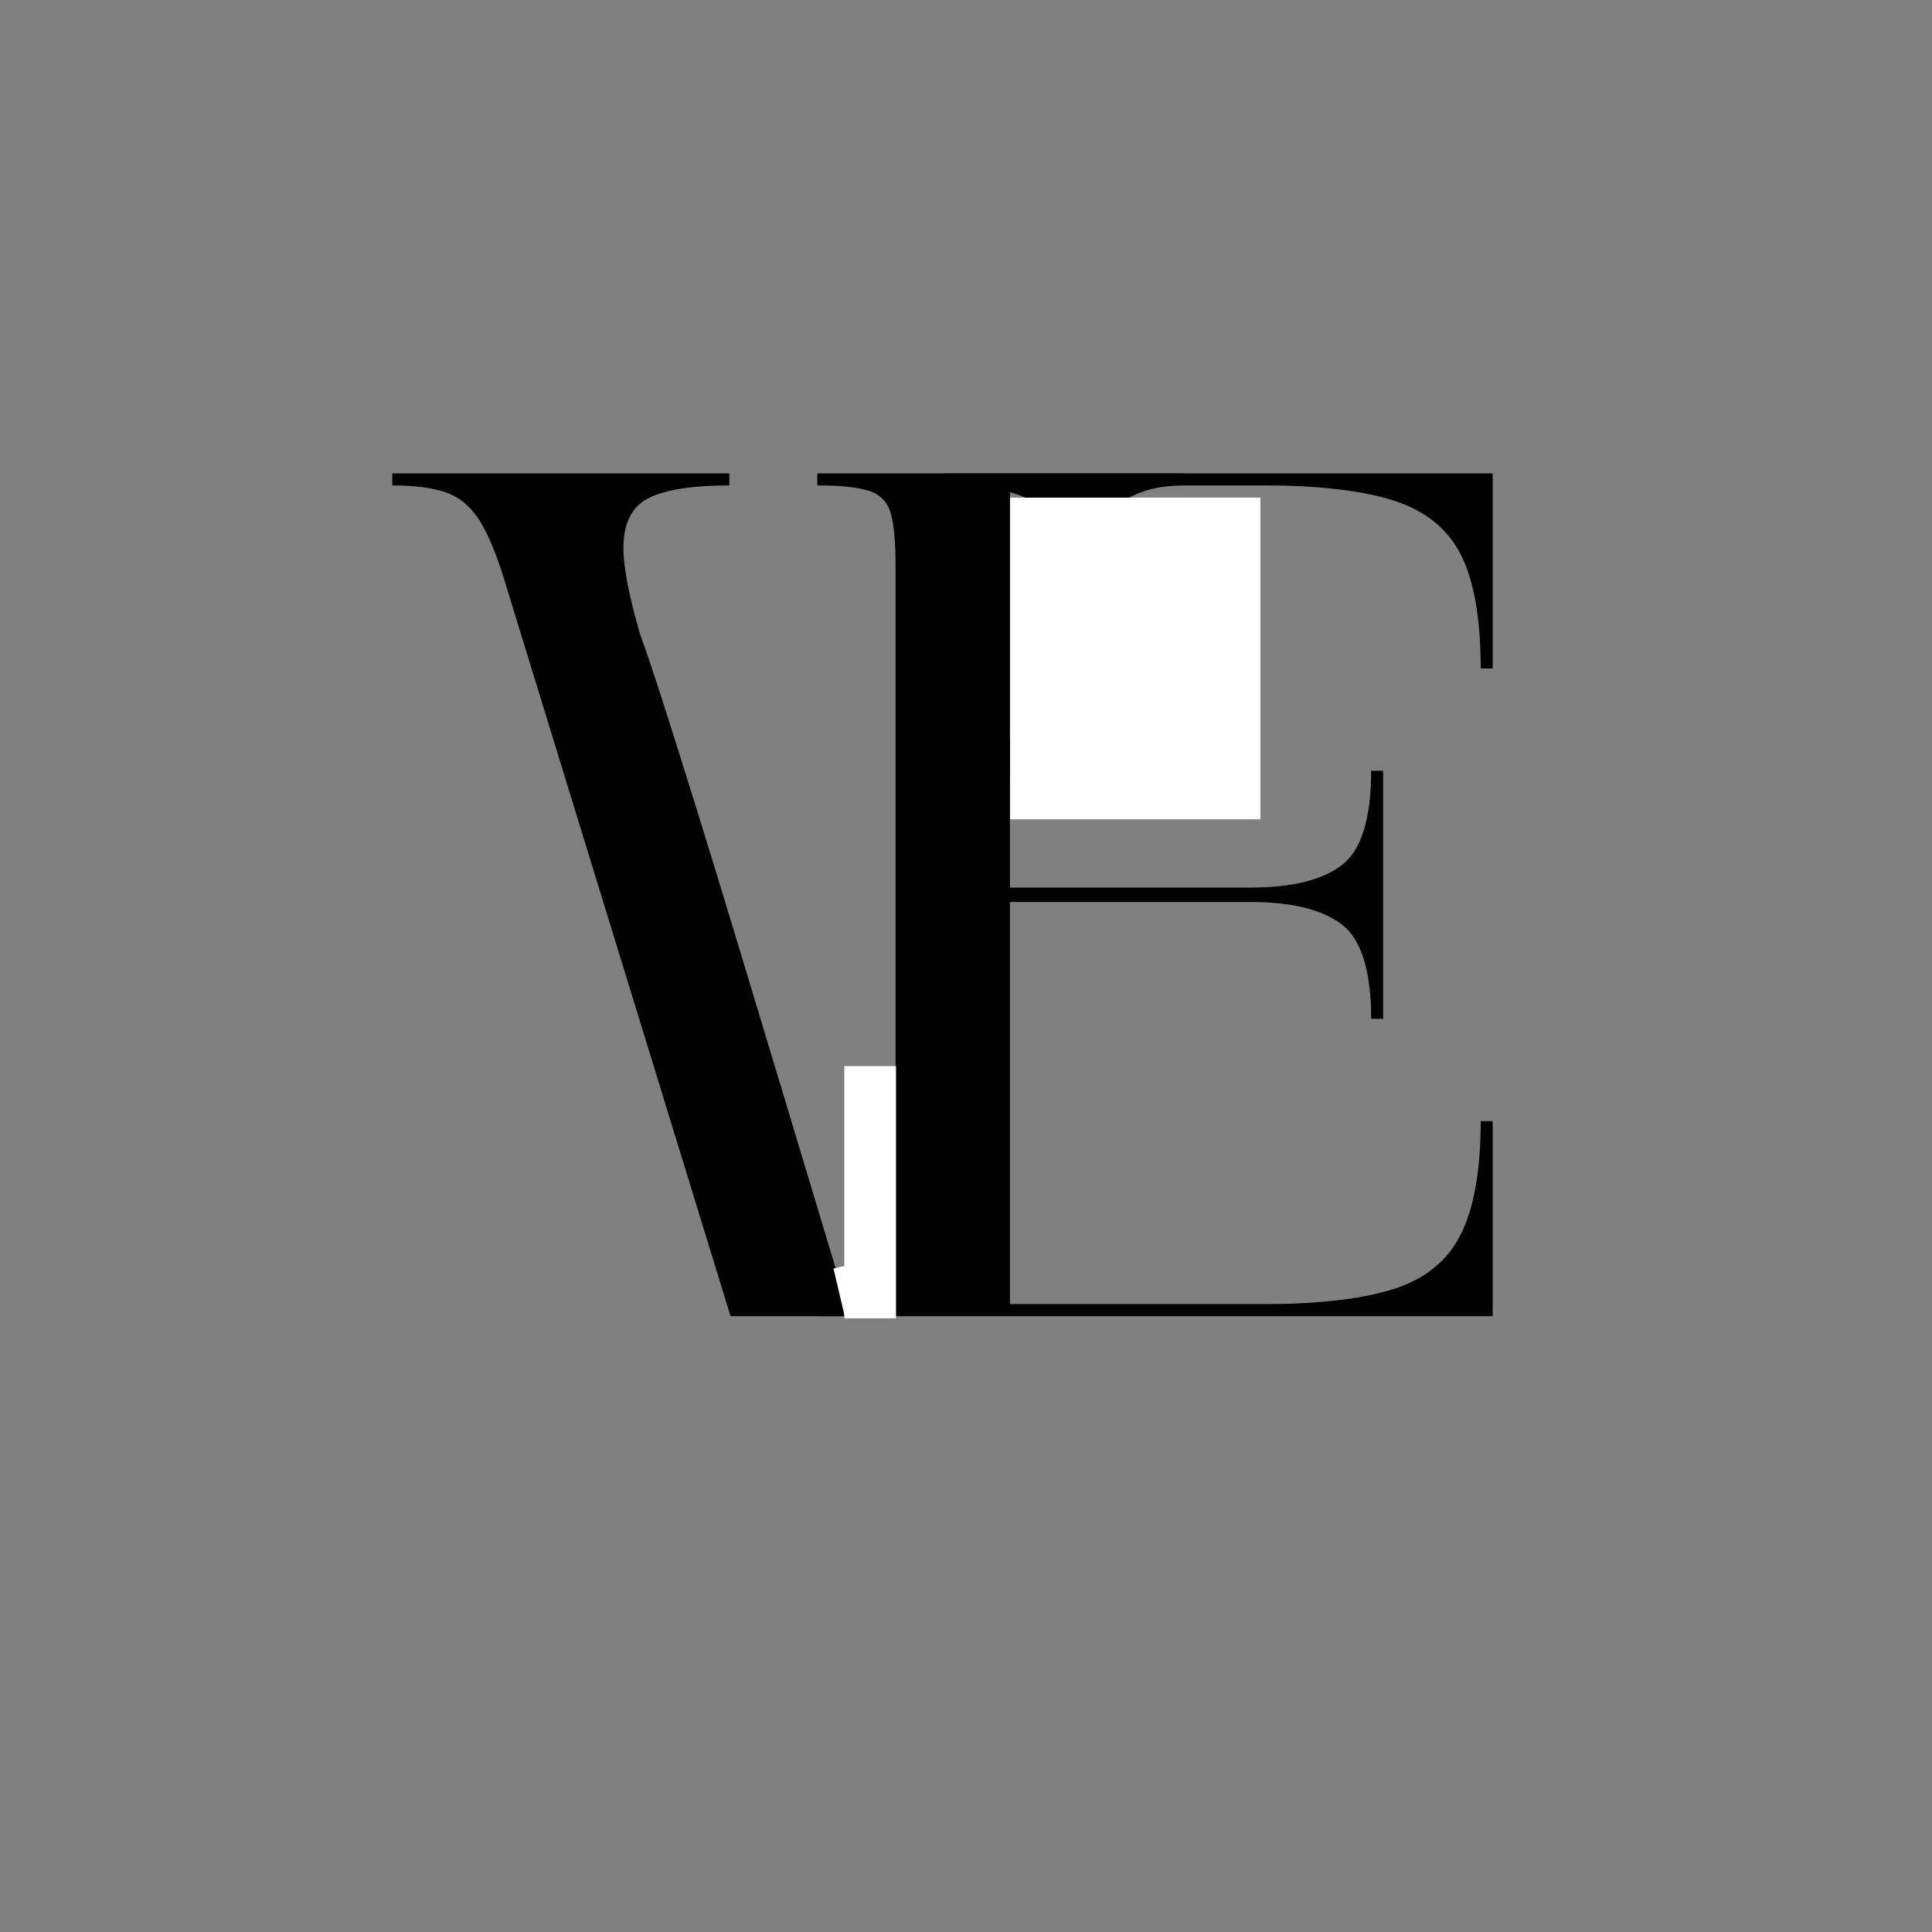
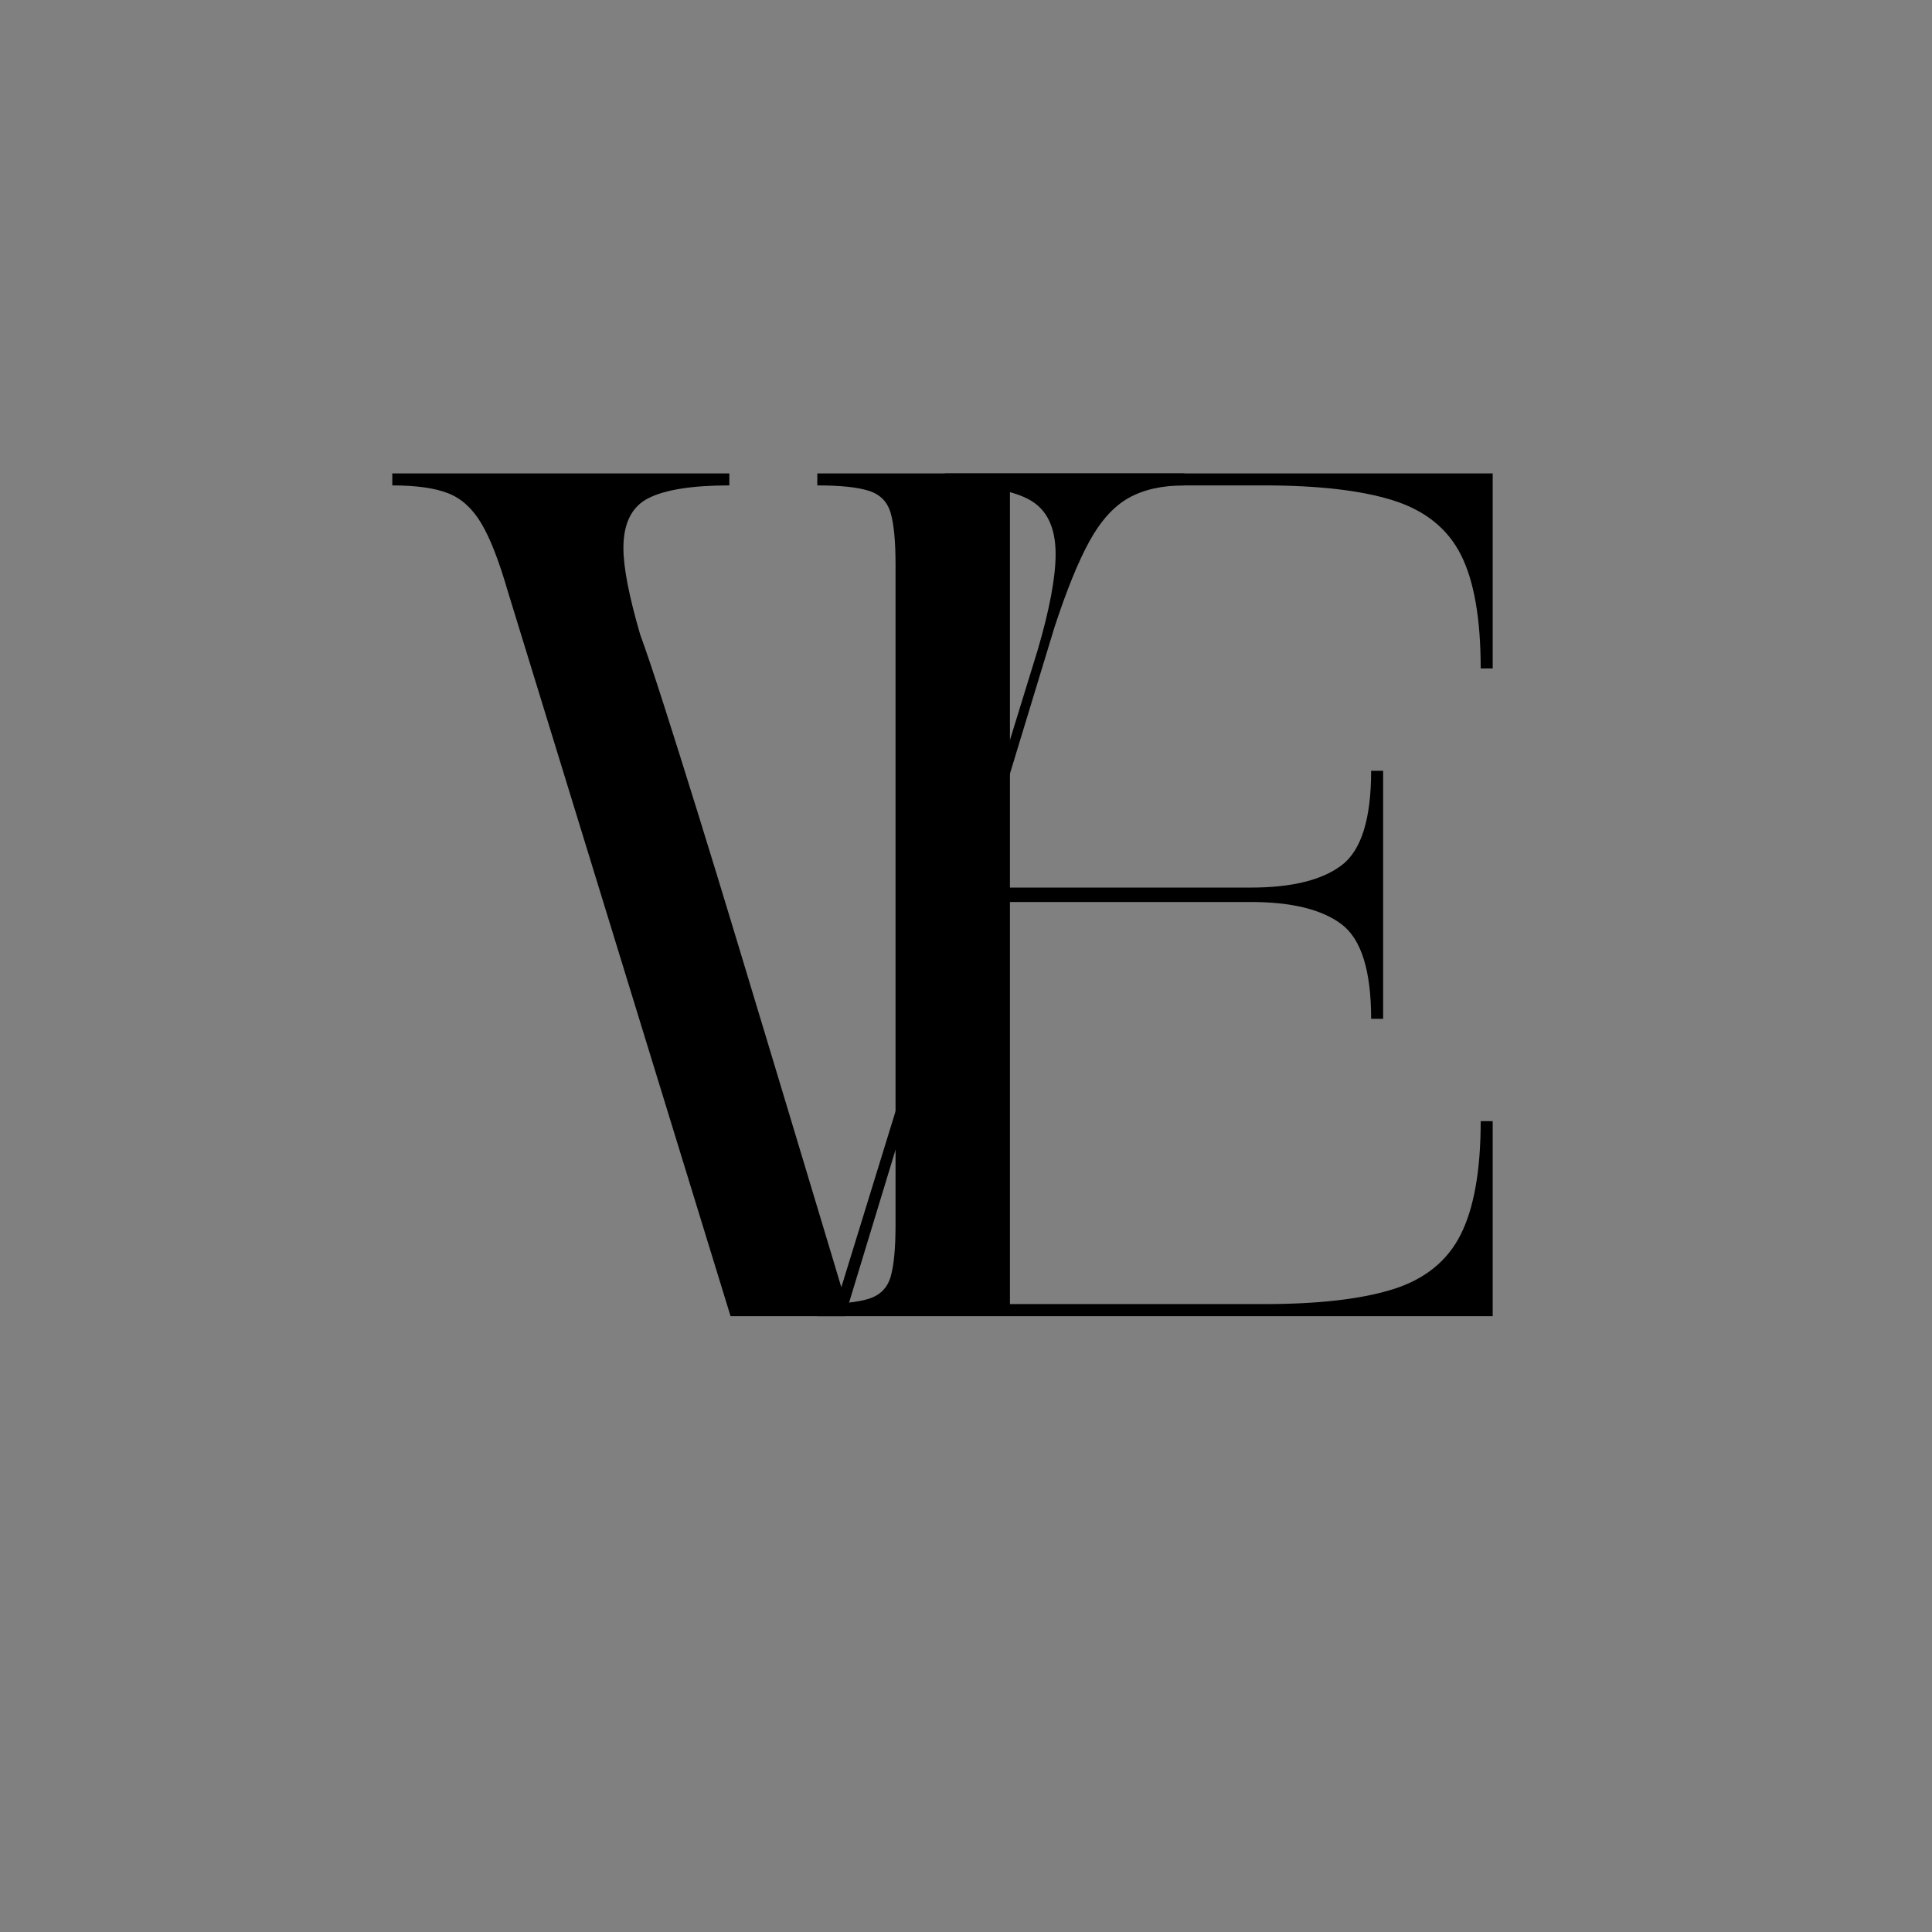
<svg xmlns="http://www.w3.org/2000/svg" width="500" zoomAndPan="magnify" viewBox="0 0 375 375" height="500" preserveAspectRatio="xMidYMid meet" version="1.0">
  <rect x="0" y="0" width="375" height="375" fill="#808080" stroke="none" />
  <defs>
    <g />
    <clipPath id="7b657908e5">
      <path d="M 123.059 96.586 L 171.648 96.586 L 171.648 159.059 L 123.059 159.059 Z M 123.059 96.586" clip-rule="nonzero" />
    </clipPath>
    <clipPath id="42c2076744">
-       <path d="M 0.059 0.586 L 48.648 0.586 L 48.648 63.059 L 0.059 63.059 Z M 0.059 0.586" clip-rule="nonzero" />
-     </clipPath>
+       </clipPath>
    <clipPath id="8415c381b2">
      <rect x="0" width="49" y="0" height="64" />
    </clipPath>
    <clipPath id="e869dccade">
      <path d="M 90.883 206.934 L 100.918 206.934 L 100.918 255.887 L 90.883 255.887 Z M 90.883 206.934" clip-rule="nonzero" />
    </clipPath>
    <clipPath id="b0bd70ed2e">
-       <path d="M 0.883 0.934 L 10.918 0.934 L 10.918 49.887 L 0.883 49.887 Z M 0.883 0.934" clip-rule="nonzero" />
+       <path d="M 0.883 0.934 L 10.918 49.887 L 0.883 49.887 Z M 0.883 0.934" clip-rule="nonzero" />
    </clipPath>
    <clipPath id="a0270c82b7">
-       <rect x="0" width="11" y="0" height="50" />
-     </clipPath>
+       </clipPath>
    <clipPath id="8cc97267a9">
-       <path d="M 88 244 L 99 244 L 99 256 L 88 256 Z M 88 244" clip-rule="nonzero" />
-     </clipPath>
+       </clipPath>
    <clipPath id="8484b3f96c">
-       <path d="M 88.781 246.227 L 96.164 244.488 L 98.438 254.148 L 91.051 255.887 Z M 88.781 246.227" clip-rule="nonzero" />
-     </clipPath>
+       </clipPath>
    <clipPath id="8ff1111752">
      <path d="M 0.762 0.32 L 10.602 0.32 L 10.602 12 L 0.762 12 Z M 0.762 0.32" clip-rule="nonzero" />
    </clipPath>
    <clipPath id="07b7099317">
      <path d="M 0.781 2.227 L 8.164 0.488 L 10.438 10.148 L 3.051 11.887 Z M 0.781 2.227" clip-rule="nonzero" />
    </clipPath>
    <clipPath id="aa56bc074a">
      <rect x="0" width="11" y="0" height="12" />
    </clipPath>
    <clipPath id="c2959f4011">
      <rect x="0" width="229" y="0" height="375" />
    </clipPath>
  </defs>
  <g transform="matrix(1, 0, 0, 1, 73, 0)">
    <g clip-path="url(#c2959f4011)">
      <g fill="#000000" fill-opacity="1">
        <g transform="translate(0.8, 255.467)">
          <g>
            <path d="M 2.344 -163.578 L 67.766 -163.578 L 67.766 -161.25 C 60.598 -161.25 55.379 -160.43 52.109 -158.797 C 48.836 -157.16 47.203 -153.926 47.203 -149.094 C 47.203 -145.352 48.289 -139.742 50.469 -132.266 C 51.562 -129.305 53.082 -124.785 55.031 -118.703 C 56.977 -112.629 59.16 -105.695 61.578 -97.906 C 63.992 -90.125 66.484 -81.988 69.047 -73.5 C 71.617 -65.008 74.113 -56.75 76.531 -48.719 C 78.945 -40.695 81.129 -33.453 83.078 -26.984 C 85.023 -20.523 86.582 -15.348 87.75 -11.453 C 88.914 -7.555 89.5 -5.609 89.5 -5.609 L 127.594 -129.234 C 129.926 -137.172 131.094 -143.398 131.094 -147.922 C 131.094 -153.066 129.414 -156.57 126.062 -158.438 C 122.719 -160.312 117.227 -161.25 109.594 -161.25 L 109.594 -163.578 L 156.109 -163.578 L 156.109 -161.25 C 151.742 -161.25 148.117 -160.43 145.234 -158.797 C 142.348 -157.16 139.816 -154.352 137.641 -150.375 C 135.461 -146.406 133.203 -140.836 130.859 -133.672 L 90.203 0 L 68 0 L 24.766 -140.688 C 23.055 -146.602 21.344 -151 19.625 -153.875 C 17.914 -156.758 15.773 -158.707 13.203 -159.719 C 10.629 -160.738 7.008 -161.25 2.344 -161.25 Z M 2.344 -163.578" />
          </g>
        </g>
      </g>
      <g fill="#000000" fill-opacity="1">
        <g transform="translate(79.559, 255.467)">
          <g>
            <path d="M 43.469 -161.25 L 43.469 -83.188 L 90.203 -83.188 C 98.148 -83.188 104.031 -84.629 107.844 -87.516 C 111.664 -90.398 113.578 -96.516 113.578 -105.859 L 115.906 -105.859 L 115.906 -57.719 L 113.578 -57.719 C 113.578 -67.062 111.664 -73.176 107.844 -76.062 C 104.031 -78.945 98.148 -80.391 90.203 -80.391 L 43.469 -80.391 L 43.469 -2.344 L 92.781 -2.344 C 103.375 -2.344 111.742 -3.312 117.891 -5.25 C 124.047 -7.195 128.41 -10.742 130.984 -15.891 C 133.555 -21.035 134.844 -28.359 134.844 -37.859 L 137.172 -37.859 L 137.172 0 L 6.078 0 L 6.078 -2.344 C 10.598 -2.344 13.945 -2.691 16.125 -3.391 C 18.301 -4.086 19.703 -5.523 20.328 -7.703 C 20.953 -9.891 21.266 -13.242 21.266 -17.766 L 21.266 -145.828 C 21.266 -150.336 20.953 -153.68 20.328 -155.859 C 19.703 -158.047 18.301 -159.488 16.125 -160.188 C 13.945 -160.895 10.598 -161.25 6.078 -161.25 L 6.078 -163.578 L 137.172 -163.578 L 137.172 -125.719 L 134.844 -125.719 C 134.844 -135.383 133.555 -142.75 130.984 -147.812 C 128.41 -152.875 124.047 -156.379 117.891 -158.328 C 111.742 -160.273 103.375 -161.25 92.781 -161.25 Z M 43.469 -161.25" />
          </g>
        </g>
      </g>
      <g clip-path="url(#7b657908e5)">
        <g transform="matrix(1, 0, 0, 1, 123, 96)">
          <g clip-path="url(#8415c381b2)">
            <g clip-path="url(#42c2076744)">
              <path fill="#ffffff" d="M 0.059 0.586 L 48.648 0.586 L 48.648 63.031 L 0.059 63.031 Z M 0.059 0.586" fill-opacity="1" fill-rule="nonzero" />
            </g>
          </g>
        </g>
      </g>
      <g clip-path="url(#e869dccade)">
        <g transform="matrix(1, 0, 0, 1, 90, 206)">
          <g clip-path="url(#a0270c82b7)">
            <g clip-path="url(#b0bd70ed2e)">
              <path fill="#ffffff" d="M 0.883 0.934 L 10.918 0.934 L 10.918 49.891 L 0.883 49.891 Z M 0.883 0.934" fill-opacity="1" fill-rule="nonzero" />
            </g>
          </g>
        </g>
      </g>
      <g clip-path="url(#8cc97267a9)">
        <g clip-path="url(#8484b3f96c)">
          <g transform="matrix(1, 0, 0, 1, 88, 244)">
            <g clip-path="url(#aa56bc074a)">
              <g clip-path="url(#8ff1111752)">
                <g clip-path="url(#07b7099317)">
                  <path fill="#ffffff" d="M 0.781 2.227 L 8.164 0.488 L 10.438 10.152 L 3.051 11.891 Z M 0.781 2.227" fill-opacity="1" fill-rule="nonzero" />
                </g>
              </g>
            </g>
          </g>
        </g>
      </g>
    </g>
  </g>
</svg>